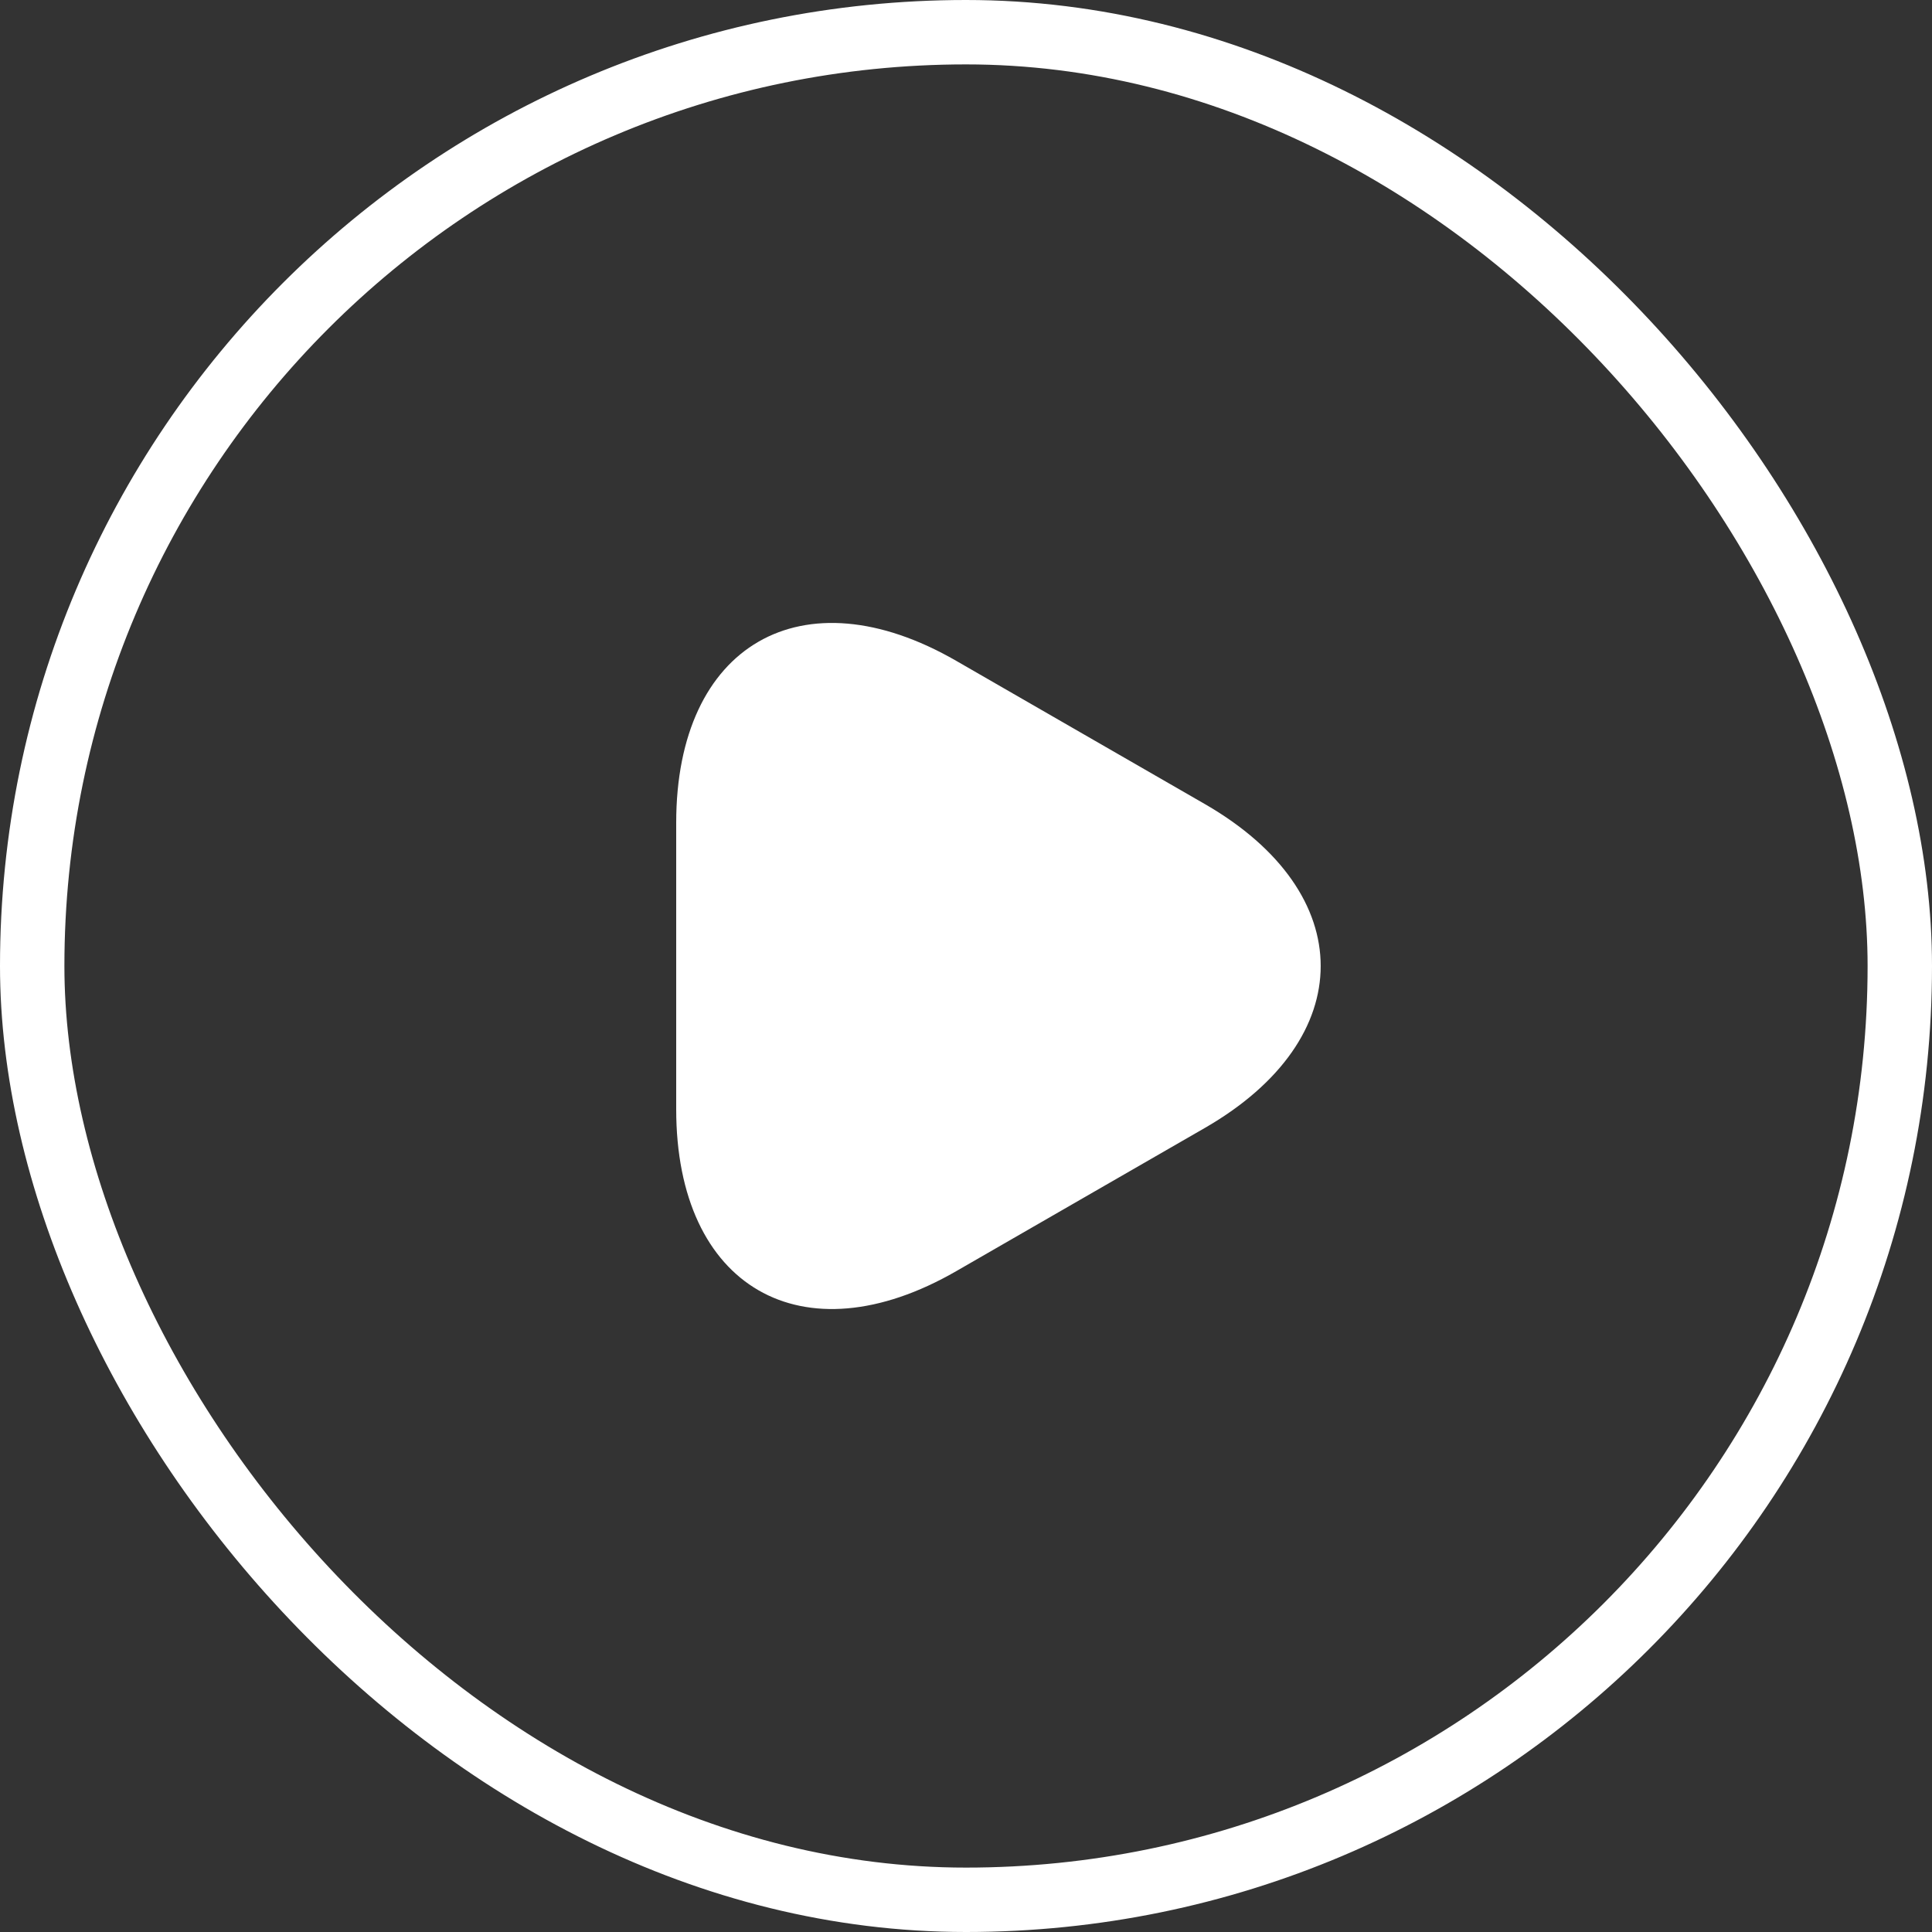
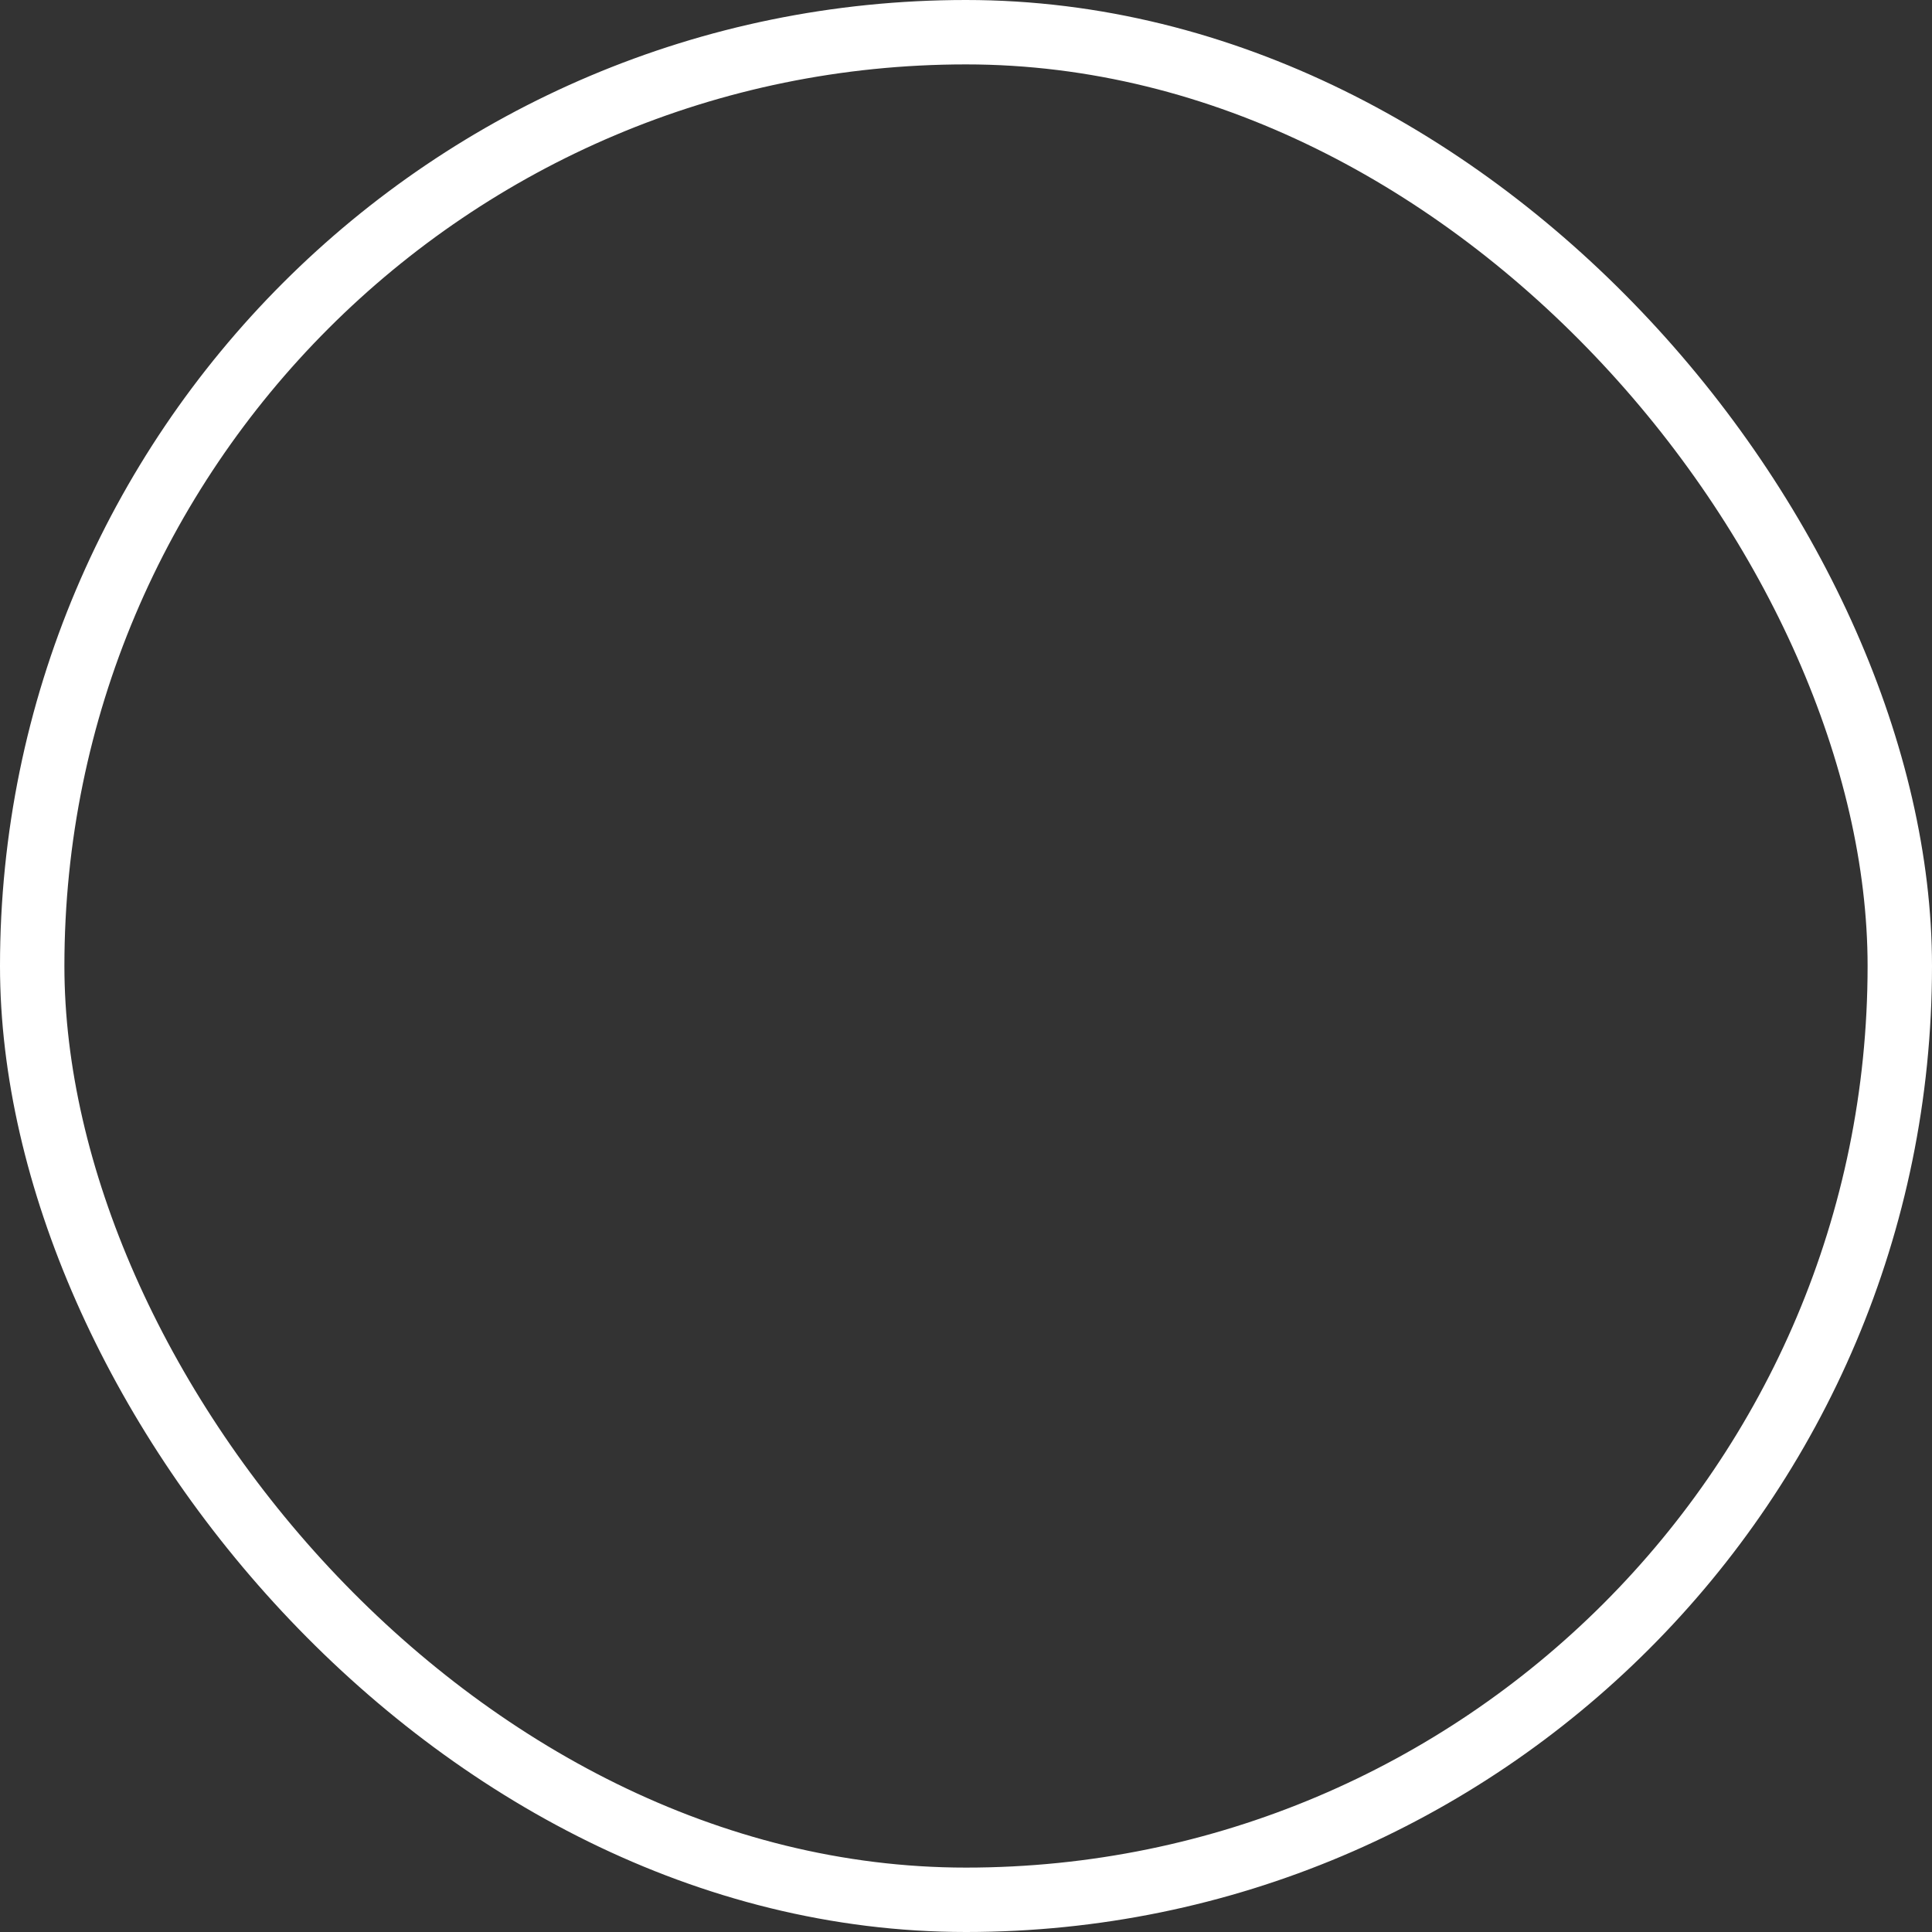
<svg xmlns="http://www.w3.org/2000/svg" width="60" height="60" viewBox="0 0 60 60" fill="none">
  <rect x="0" y="0" width="60" height="60" fill="#333333" stroke="none" />
  <rect x="1" y="1" width="58" height="58" rx="29" stroke="white" stroke-width="2" />
-   <path d="M21 30V25.55C21 20.025 24.913 17.762 29.7 20.525L33.562 22.75L37.425 24.975C42.212 27.738 42.212 32.263 37.425 35.025L33.562 37.25L29.7 39.475C24.913 42.237 21 39.975 21 34.45V30Z" fill="white" />
</svg>